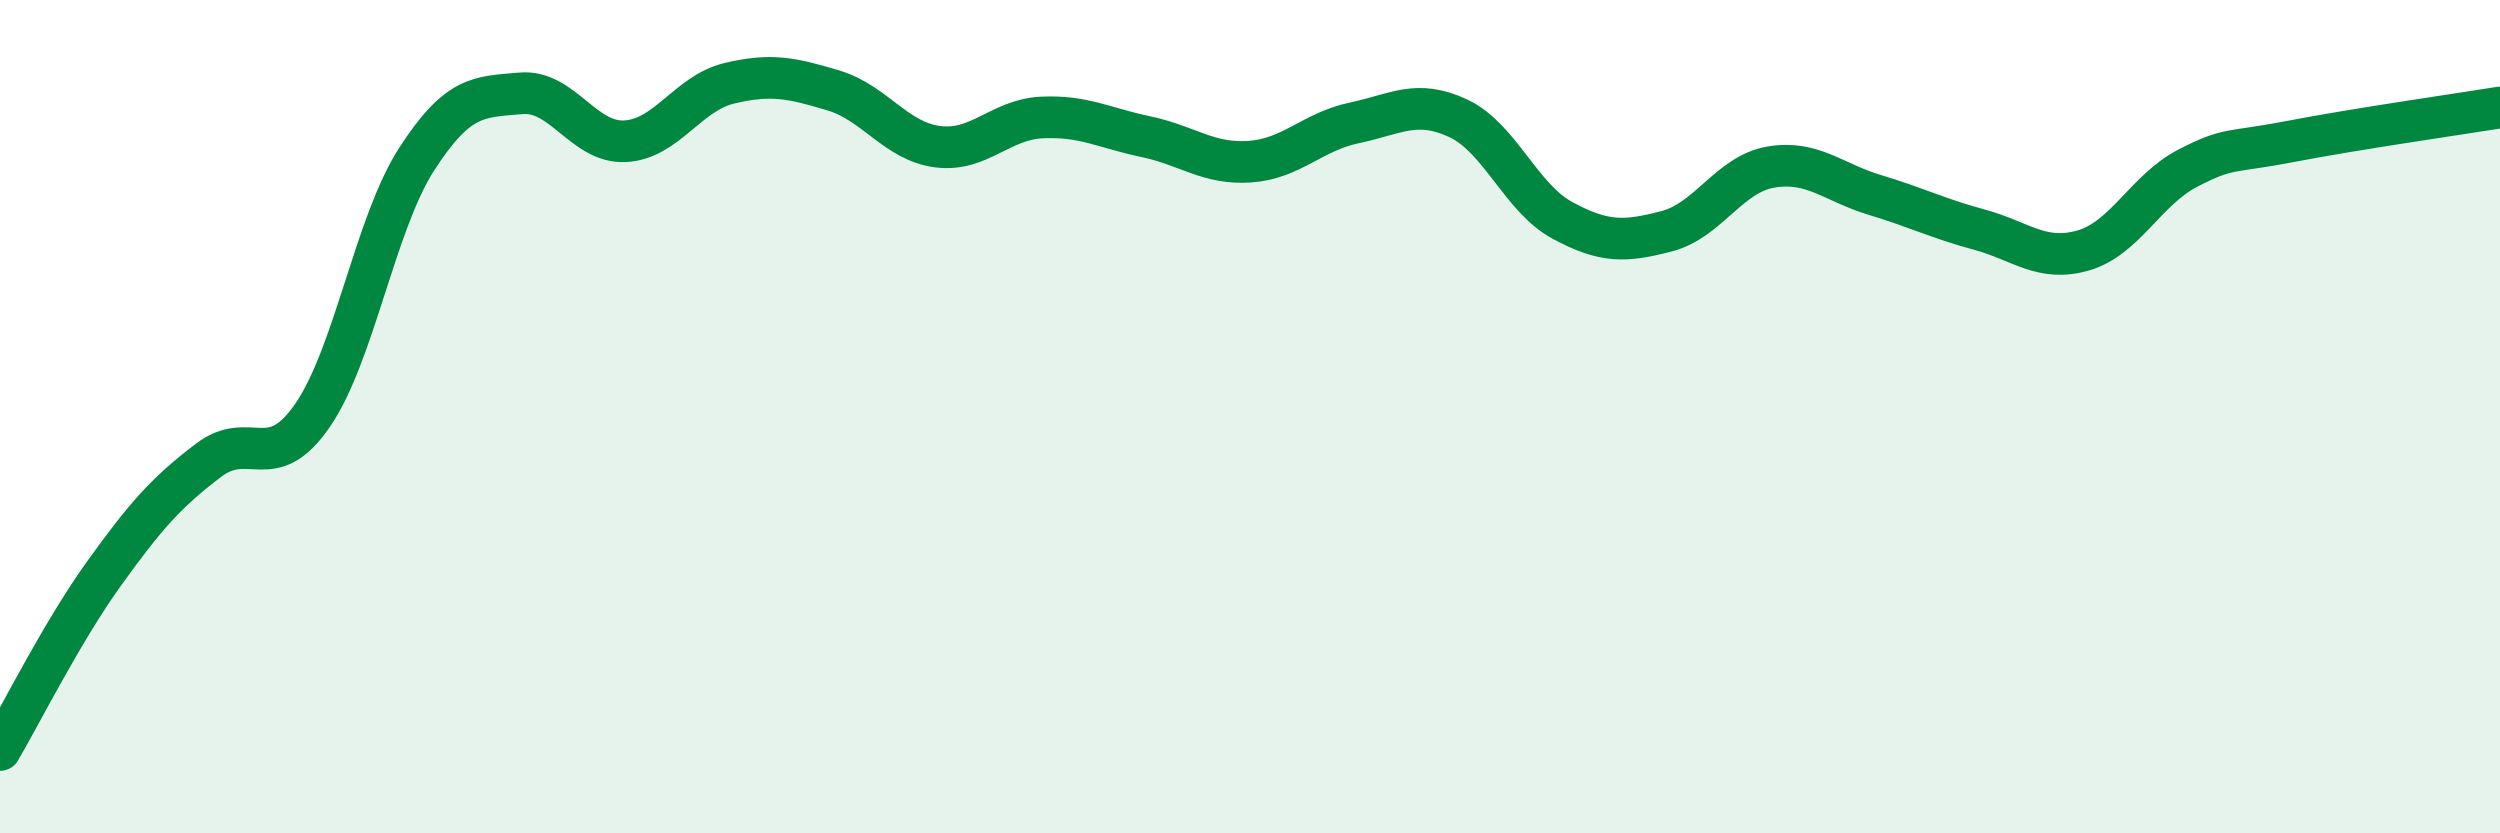
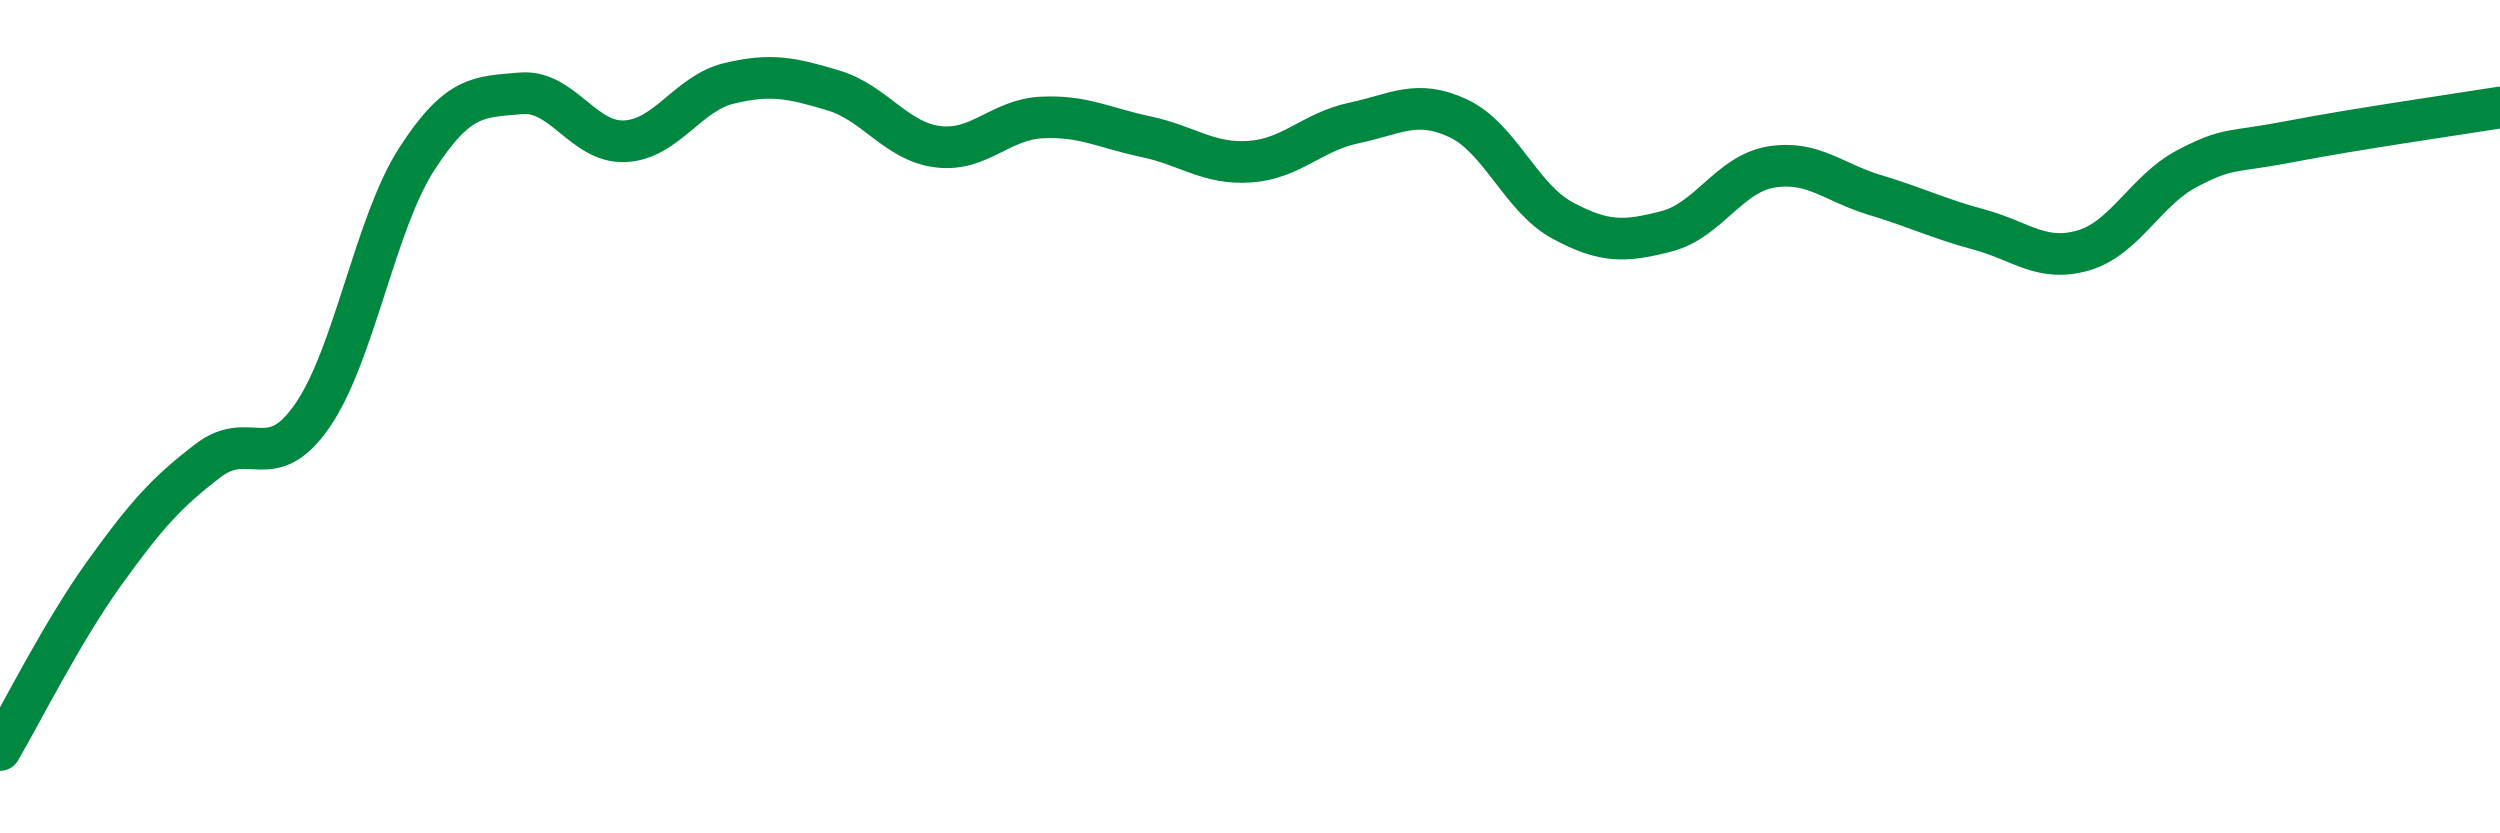
<svg xmlns="http://www.w3.org/2000/svg" width="60" height="20" viewBox="0 0 60 20">
-   <path d="M 0,18 C 0.5,17.15 1.5,15.15 2.5,13.76 C 3.5,12.37 4,11.81 5,11.05 C 6,10.29 6.5,11.42 7.5,9.97 C 8.5,8.52 9,5.37 10,3.82 C 11,2.27 11.5,2.33 12.5,2.24 C 13.5,2.15 14,3.44 15,3.39 C 16,3.34 16.5,2.24 17.5,2 C 18.5,1.76 19,1.87 20,2.17 C 21,2.47 21.5,3.39 22.5,3.52 C 23.5,3.65 24,2.87 25,2.82 C 26,2.77 26.5,3.07 27.5,3.28 C 28.5,3.49 29,3.95 30,3.88 C 31,3.81 31.5,3.16 32.5,2.95 C 33.5,2.74 34,2.37 35,2.84 C 36,3.31 36.5,4.75 37.5,5.29 C 38.5,5.83 39,5.81 40,5.55 C 41,5.29 41.5,4.18 42.5,4.01 C 43.5,3.84 44,4.38 45,4.68 C 46,4.98 46.5,5.24 47.5,5.51 C 48.5,5.78 49,6.3 50,6.01 C 51,5.72 51.5,4.56 52.5,4.04 C 53.5,3.52 53.5,3.68 55,3.39 C 56.5,3.1 59,2.74 60,2.58L60 20L0 20Z" fill="#008740" opacity="0.1" stroke-linecap="round" stroke-linejoin="round" />
  <path d="M 0,18 C 0.5,17.15 1.5,15.15 2.5,13.76 C 3.5,12.37 4,11.81 5,11.05 C 6,10.29 6.5,11.42 7.5,9.97 C 8.5,8.52 9,5.37 10,3.82 C 11,2.27 11.5,2.33 12.5,2.24 C 13.5,2.15 14,3.44 15,3.39 C 16,3.34 16.5,2.24 17.5,2 C 18.5,1.76 19,1.87 20,2.17 C 21,2.47 21.5,3.39 22.5,3.52 C 23.5,3.65 24,2.87 25,2.82 C 26,2.77 26.5,3.07 27.5,3.28 C 28.5,3.49 29,3.95 30,3.88 C 31,3.81 31.5,3.16 32.5,2.95 C 33.5,2.74 34,2.37 35,2.84 C 36,3.31 36.5,4.75 37.5,5.29 C 38.5,5.83 39,5.81 40,5.55 C 41,5.29 41.5,4.18 42.5,4.01 C 43.5,3.84 44,4.38 45,4.68 C 46,4.98 46.5,5.24 47.5,5.51 C 48.5,5.78 49,6.3 50,6.01 C 51,5.72 51.5,4.56 52.5,4.04 C 53.5,3.52 53.5,3.68 55,3.39 C 56.5,3.1 59,2.74 60,2.58" stroke="#008740" stroke-width="1" fill="none" stroke-linecap="round" stroke-linejoin="round" />
</svg>